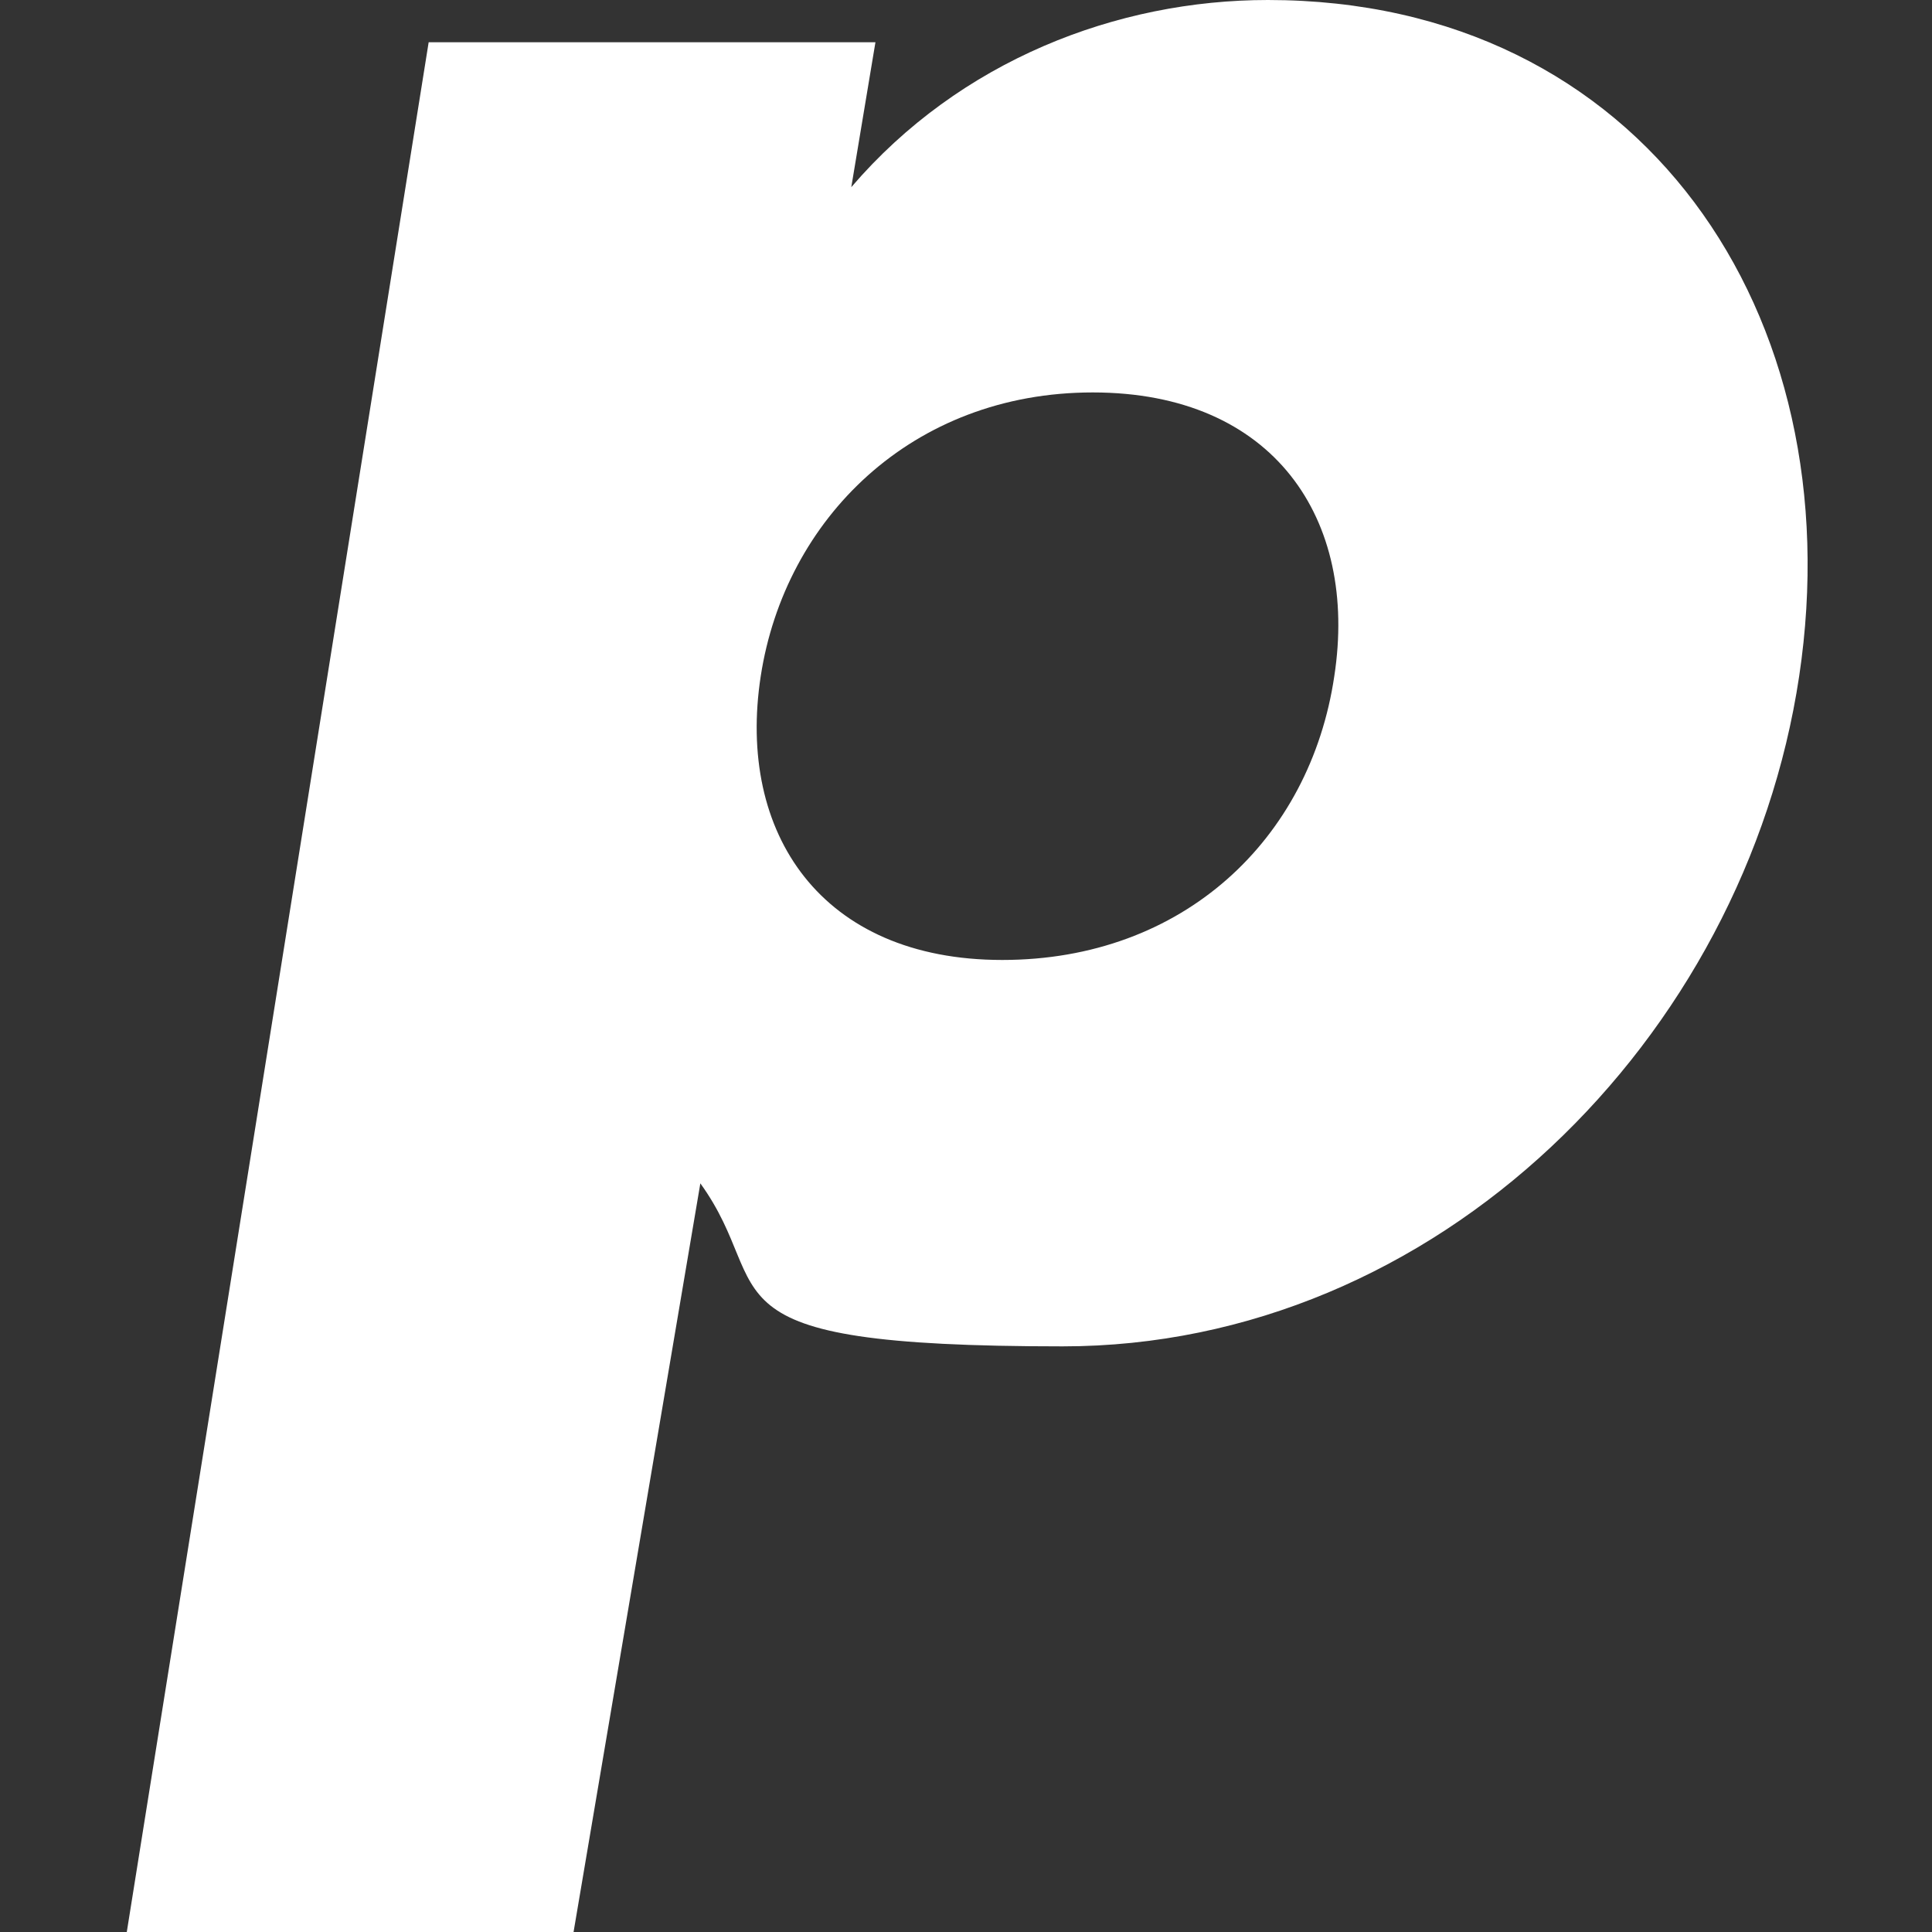
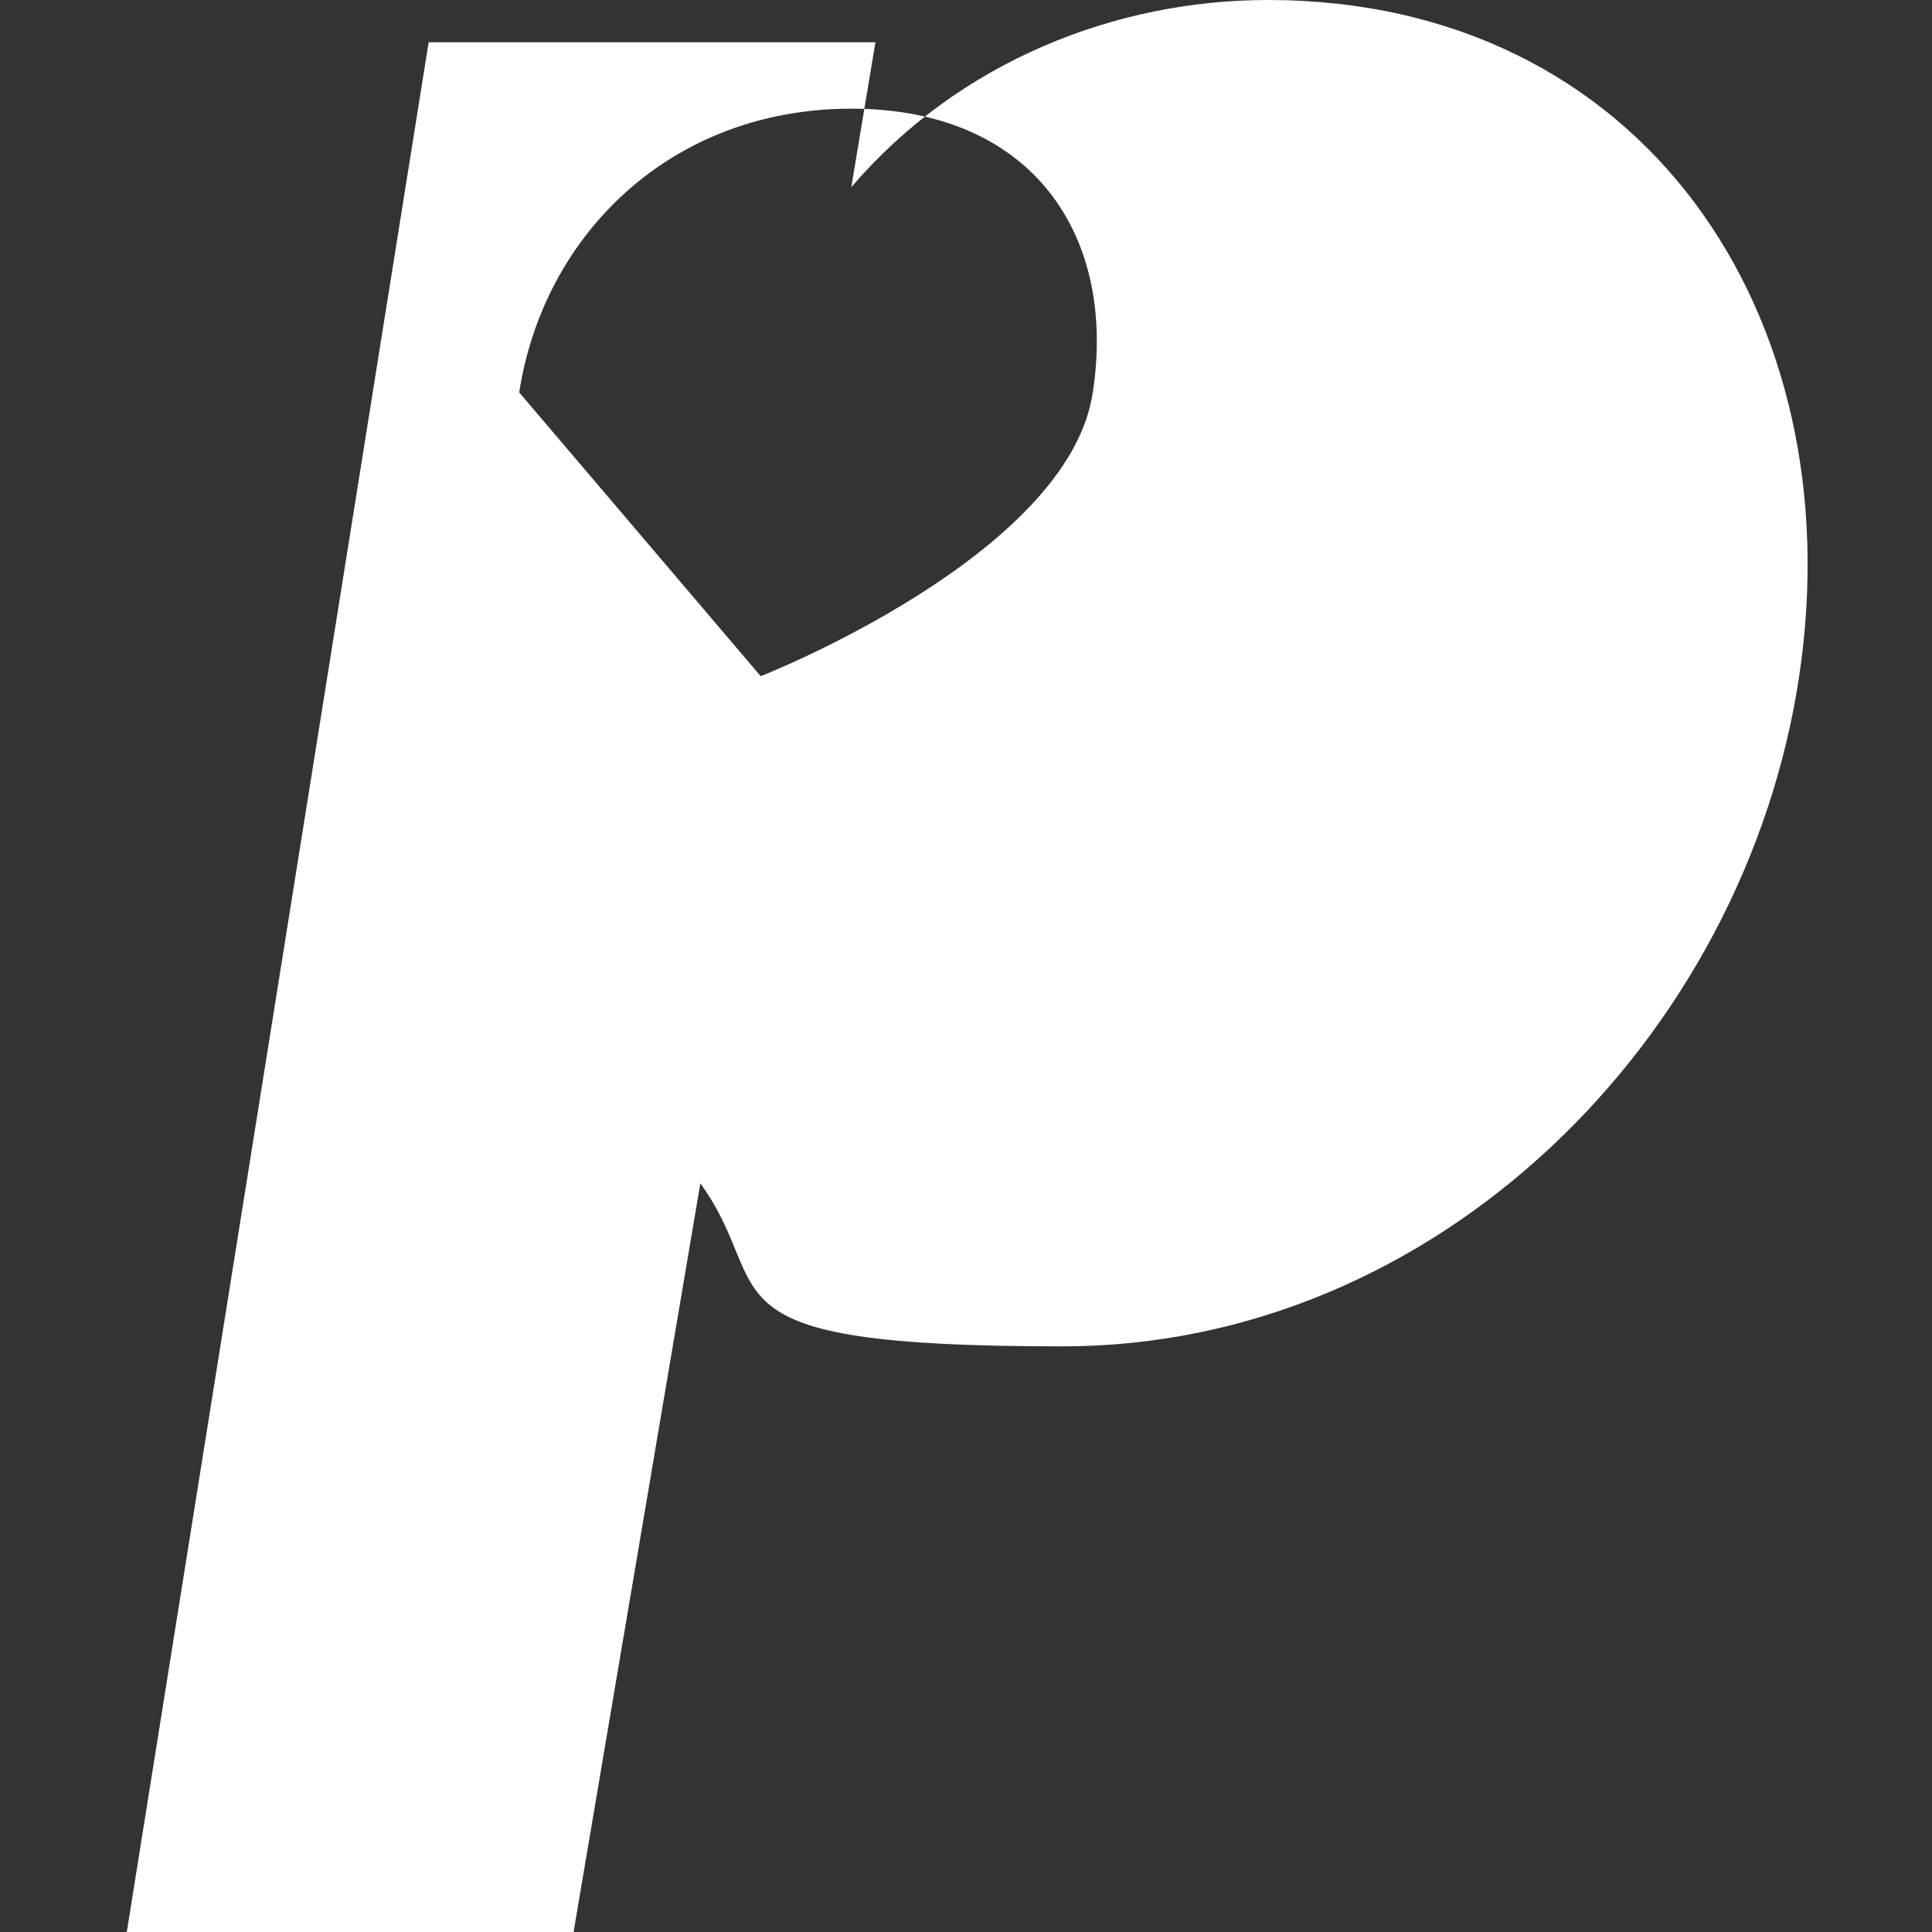
<svg xmlns="http://www.w3.org/2000/svg" viewBox="0 0 32 32" version="1.1" id="Layer_1">
  <rect x="0" y="0" width="32" height="32" fill="#333333" stroke="none" />
  <defs>
    <style>
      .st0 {
        fill: #fff;
      }
    </style>
  </defs>
-   <path d="M14.1,3.1c1.8-2.1,4.4-3.1,6.9-3.1,6.2,0,9.7,5.2,8.8,11.2-.9,6-6,11.1-12.2,11.1s-4.7-.9-6-2.7l-2.1,12.4H2.1L7.1.7h7.4l-.4,2.4ZM12.6,11.2c-.4,2.6,1,4.7,4,4.7s5.1-2,5.5-4.7c.4-2.6-1-4.7-4-4.7-3,0-5.1,2.1-5.5,4.7Z" class="st0" />
+   <path d="M14.1,3.1c1.8-2.1,4.4-3.1,6.9-3.1,6.2,0,9.7,5.2,8.8,11.2-.9,6-6,11.1-12.2,11.1s-4.7-.9-6-2.7l-2.1,12.4H2.1L7.1.7h7.4l-.4,2.4ZM12.6,11.2s5.1-2,5.5-4.7c.4-2.6-1-4.7-4-4.7-3,0-5.1,2.1-5.5,4.7Z" class="st0" />
</svg>